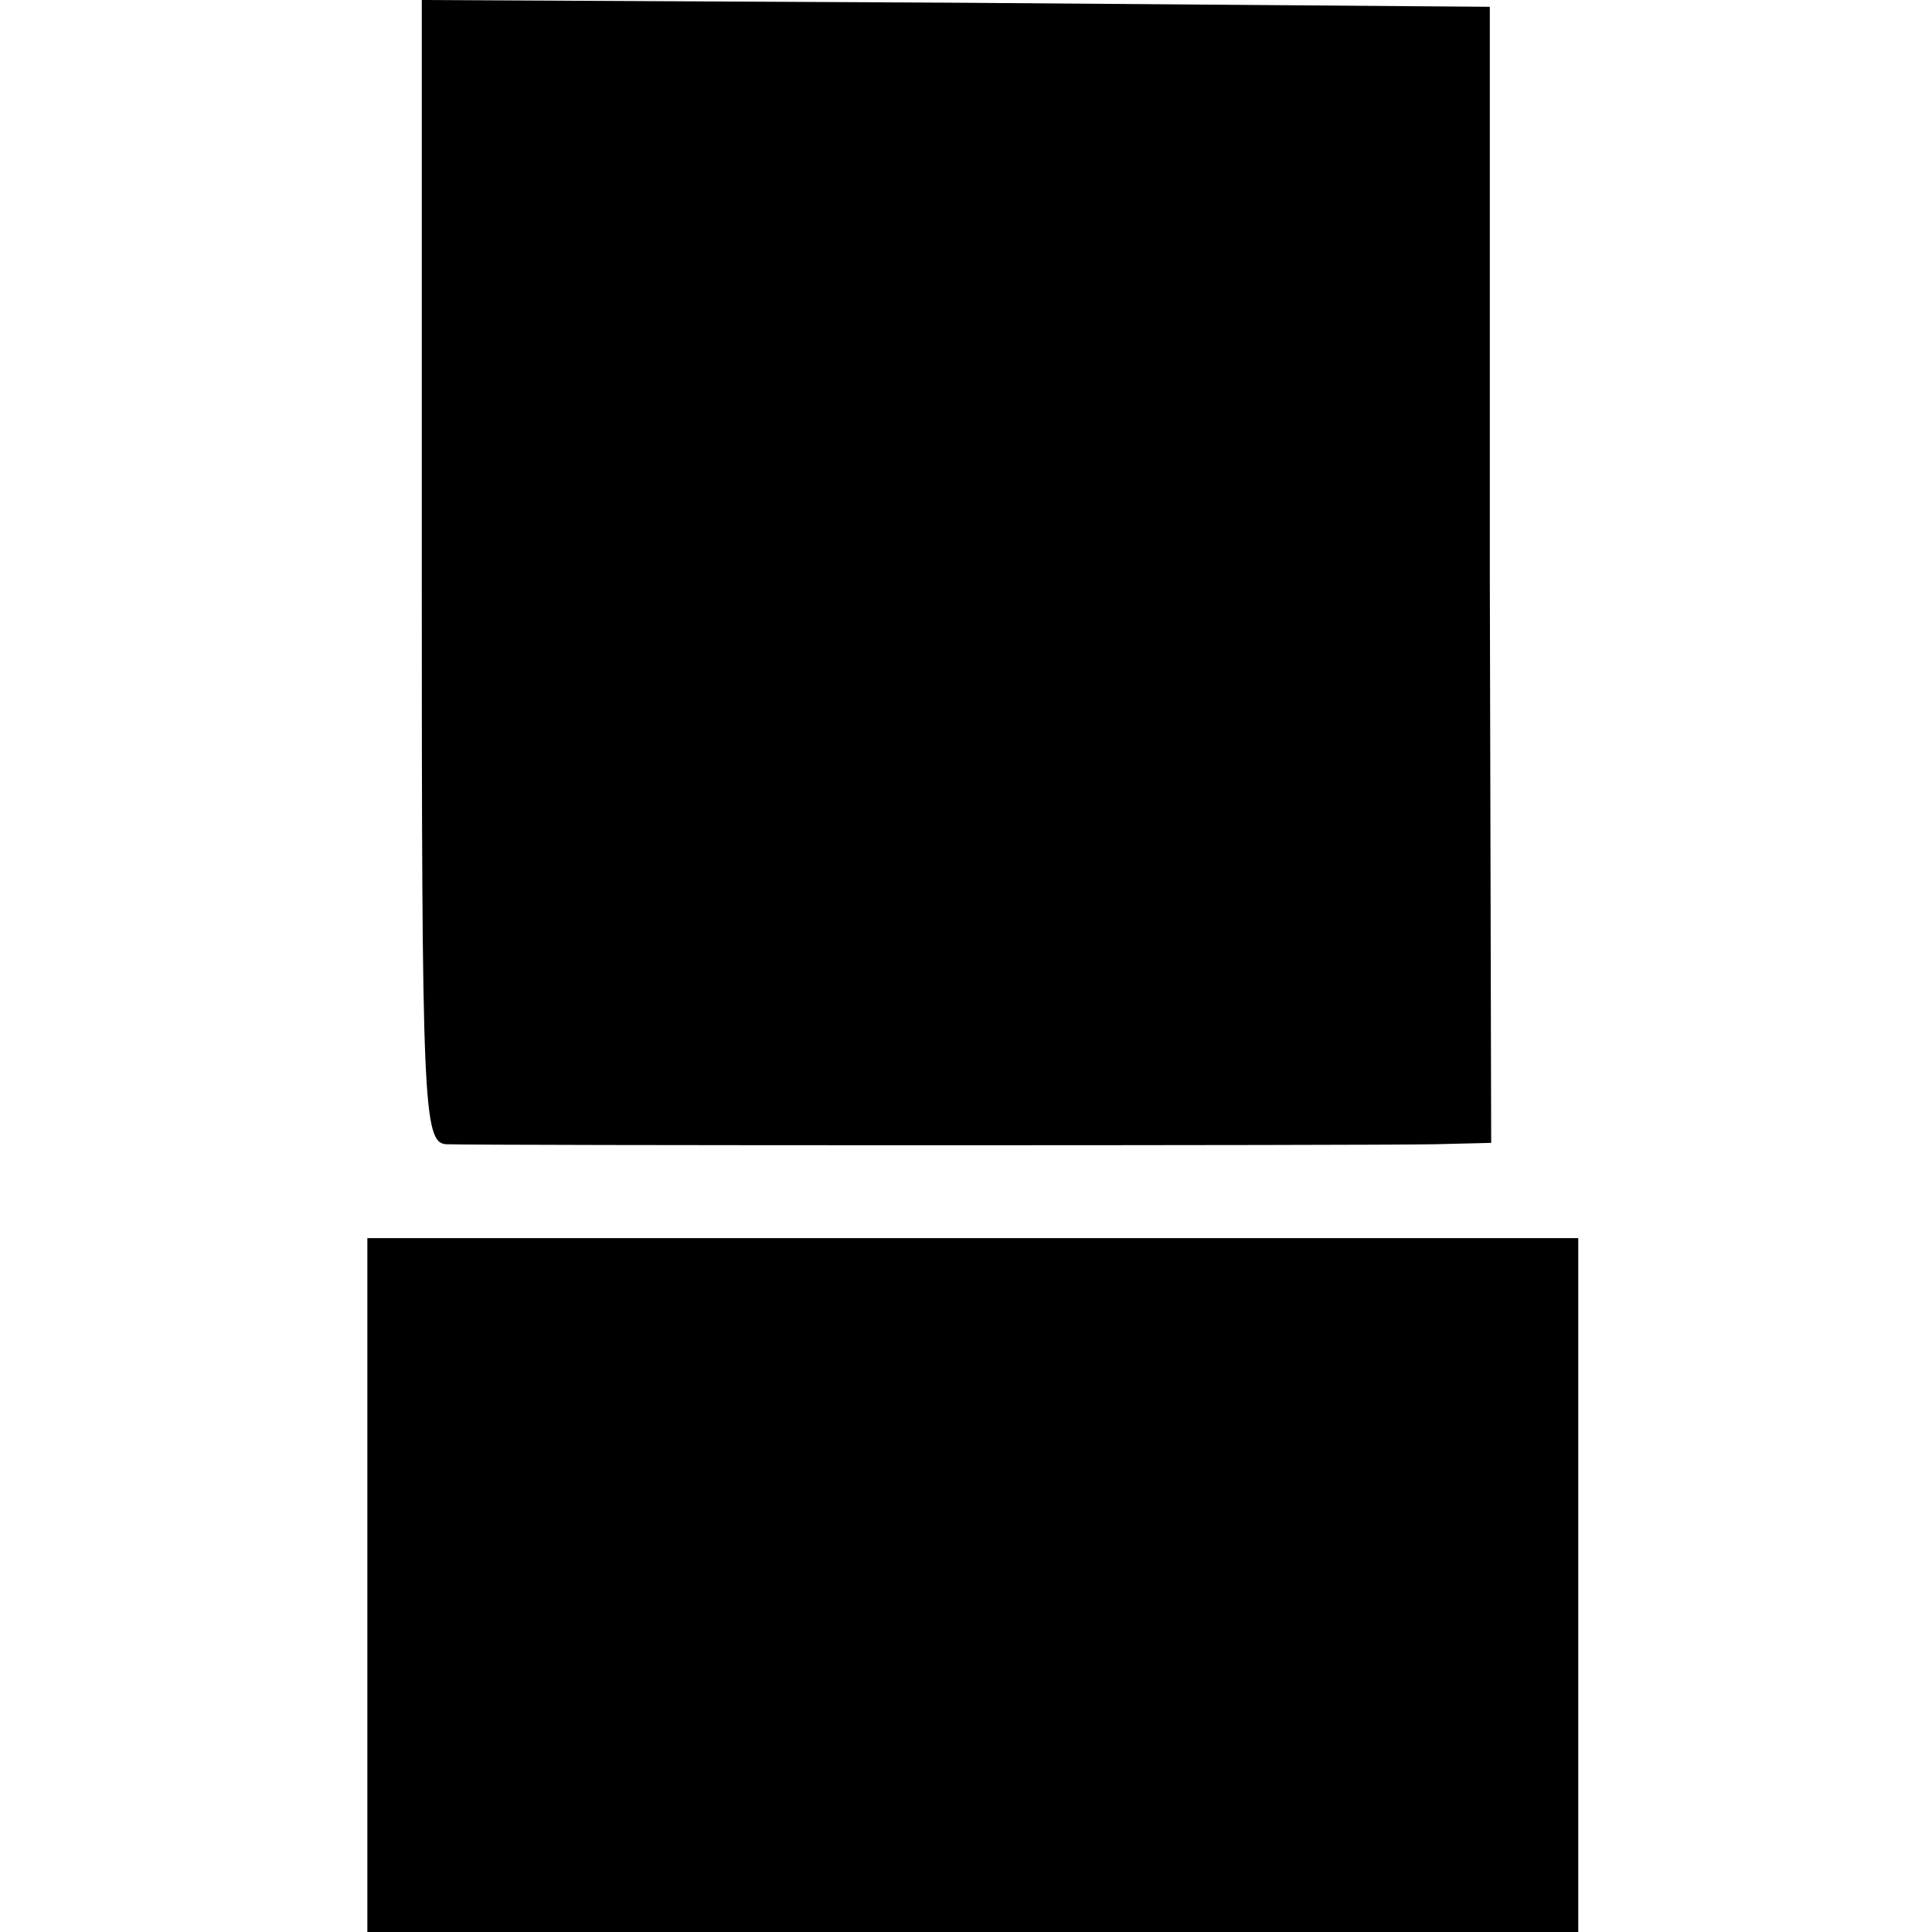
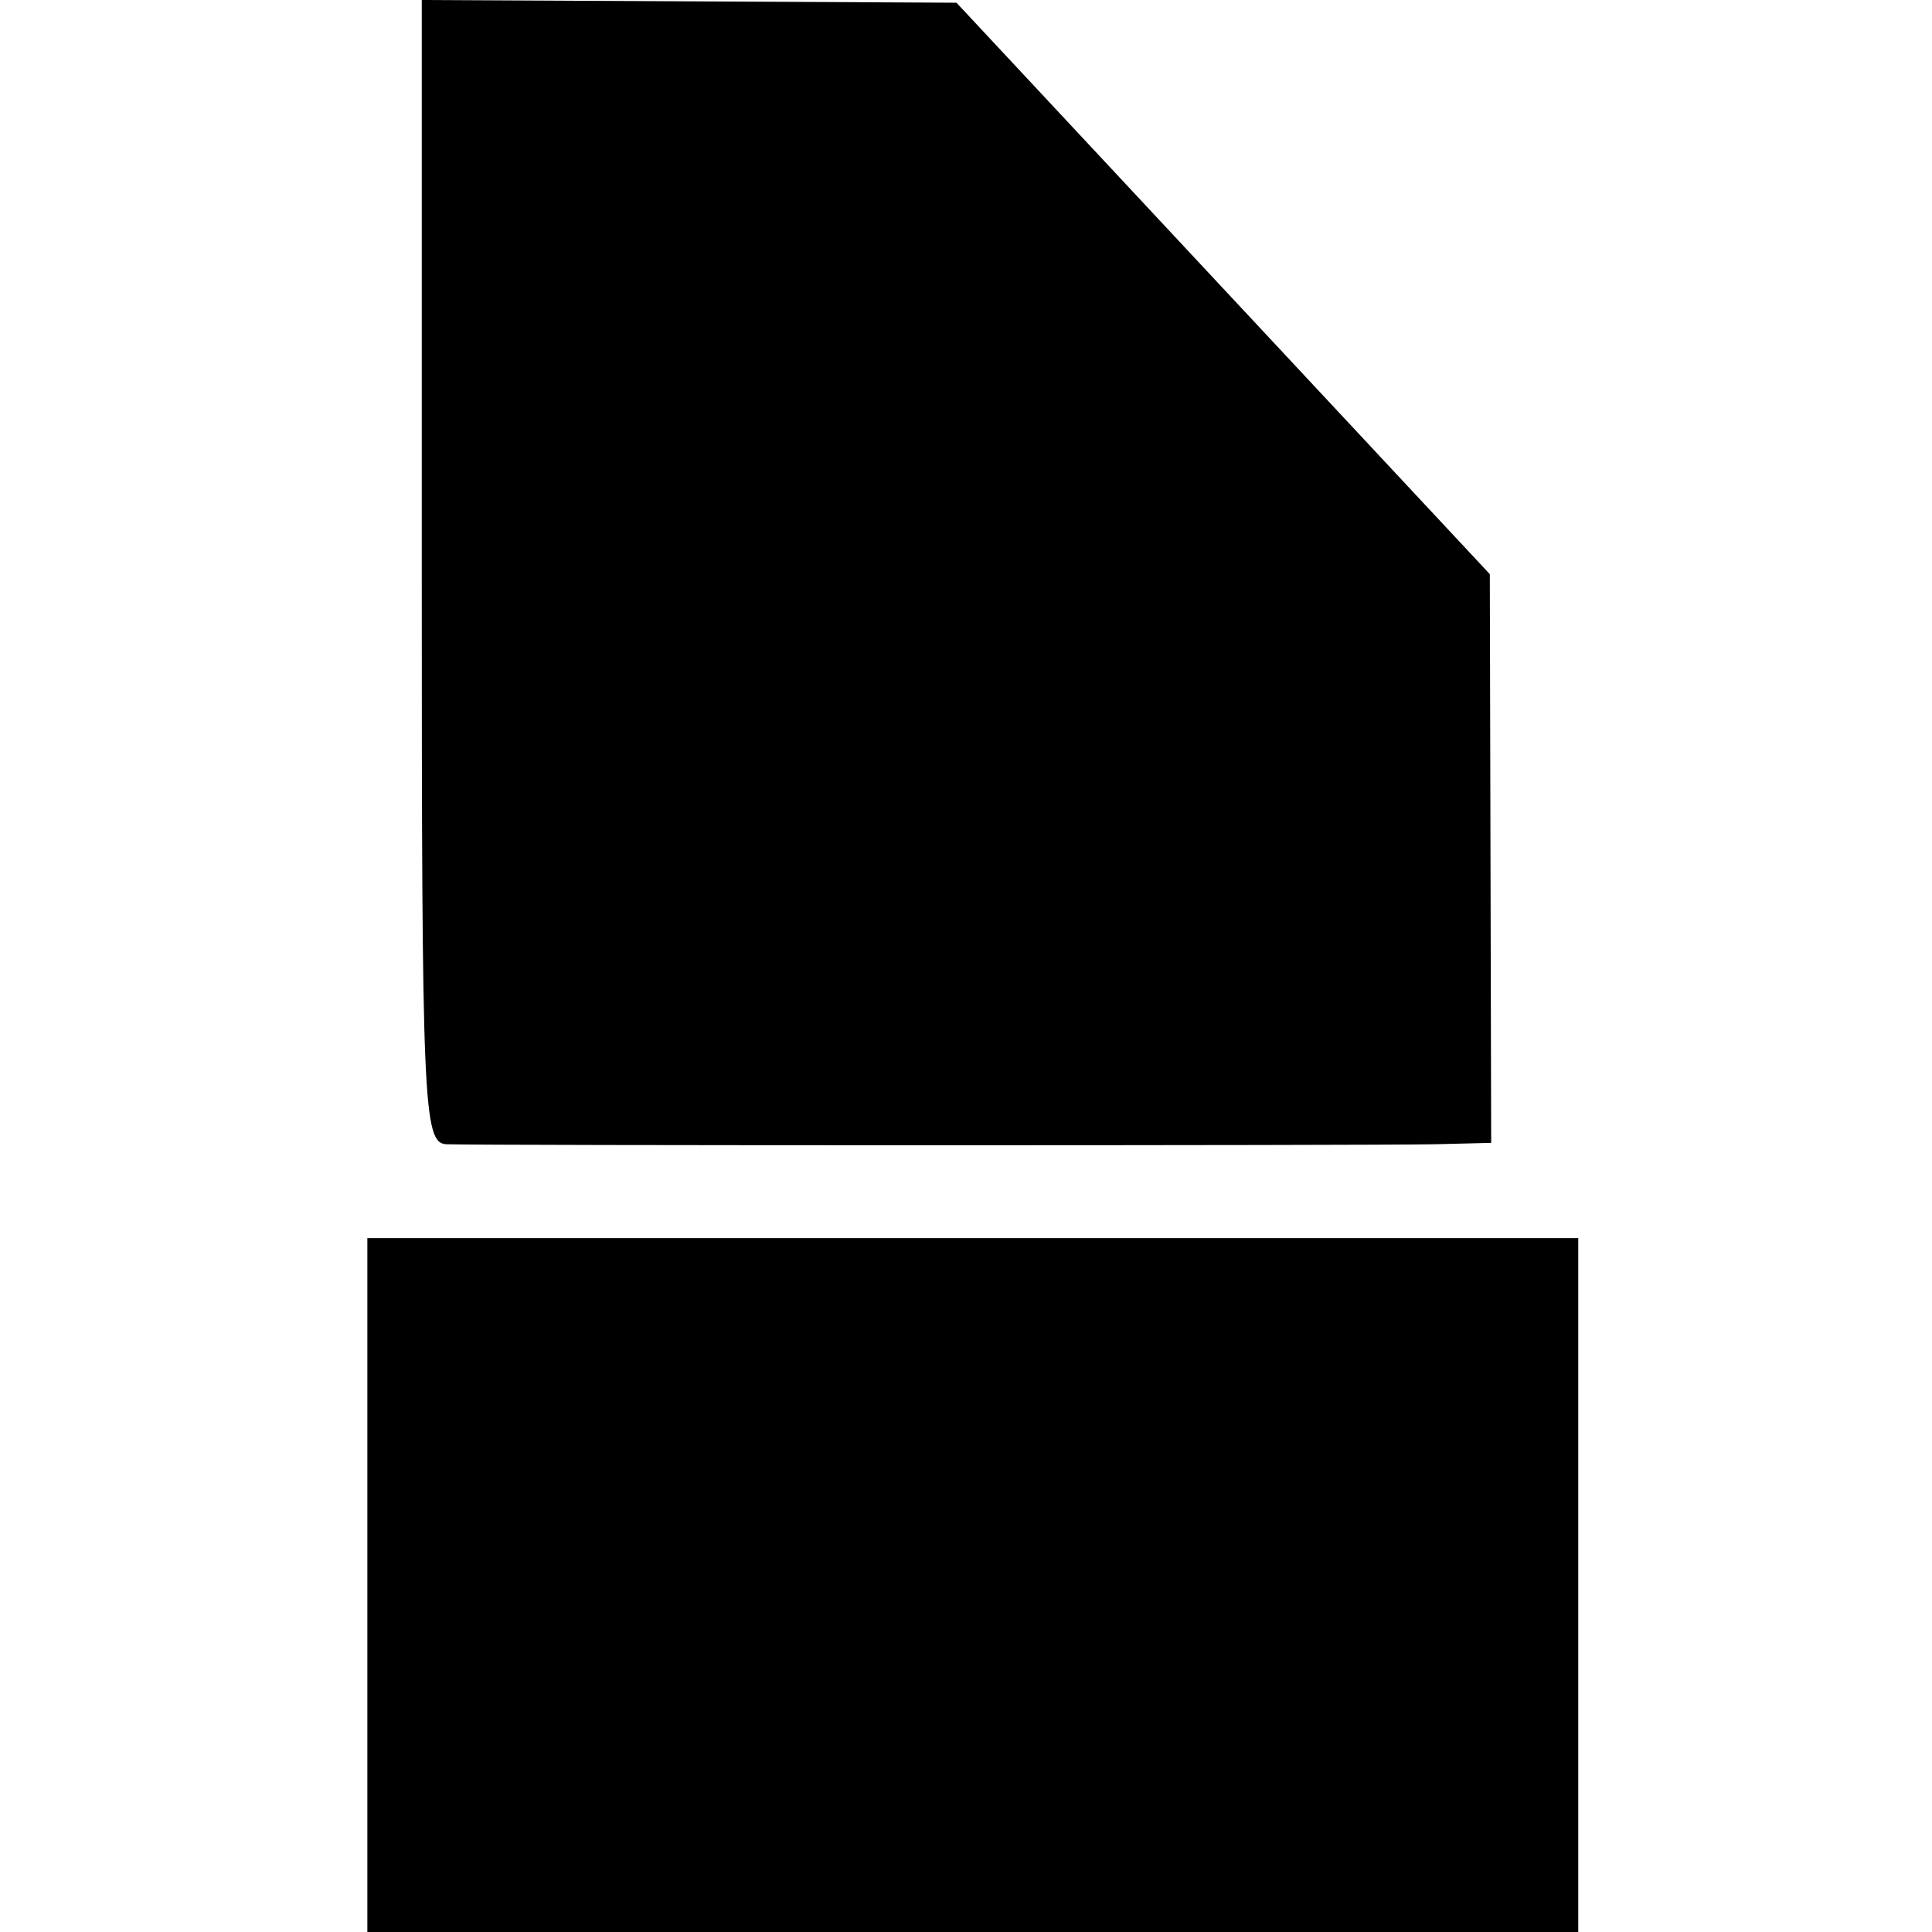
<svg xmlns="http://www.w3.org/2000/svg" version="1.0" width="189.333" height="189.333" viewBox="0 0 142 142">
-   <path d="M31 42c0 39.3.1 42 1.8 42.1 2.5.1 68 .1 72.7 0l4.1-.1-.1-41.8V.5L70.3.2 31 0v42zm-4 74.5V142h89V91H27v25.5z" />
+   <path d="M31 42c0 39.3.1 42 1.8 42.1 2.5.1 68 .1 72.7 0l4.1-.1-.1-41.8L70.3.2 31 0v42zm-4 74.5V142h89V91H27v25.5z" />
</svg>